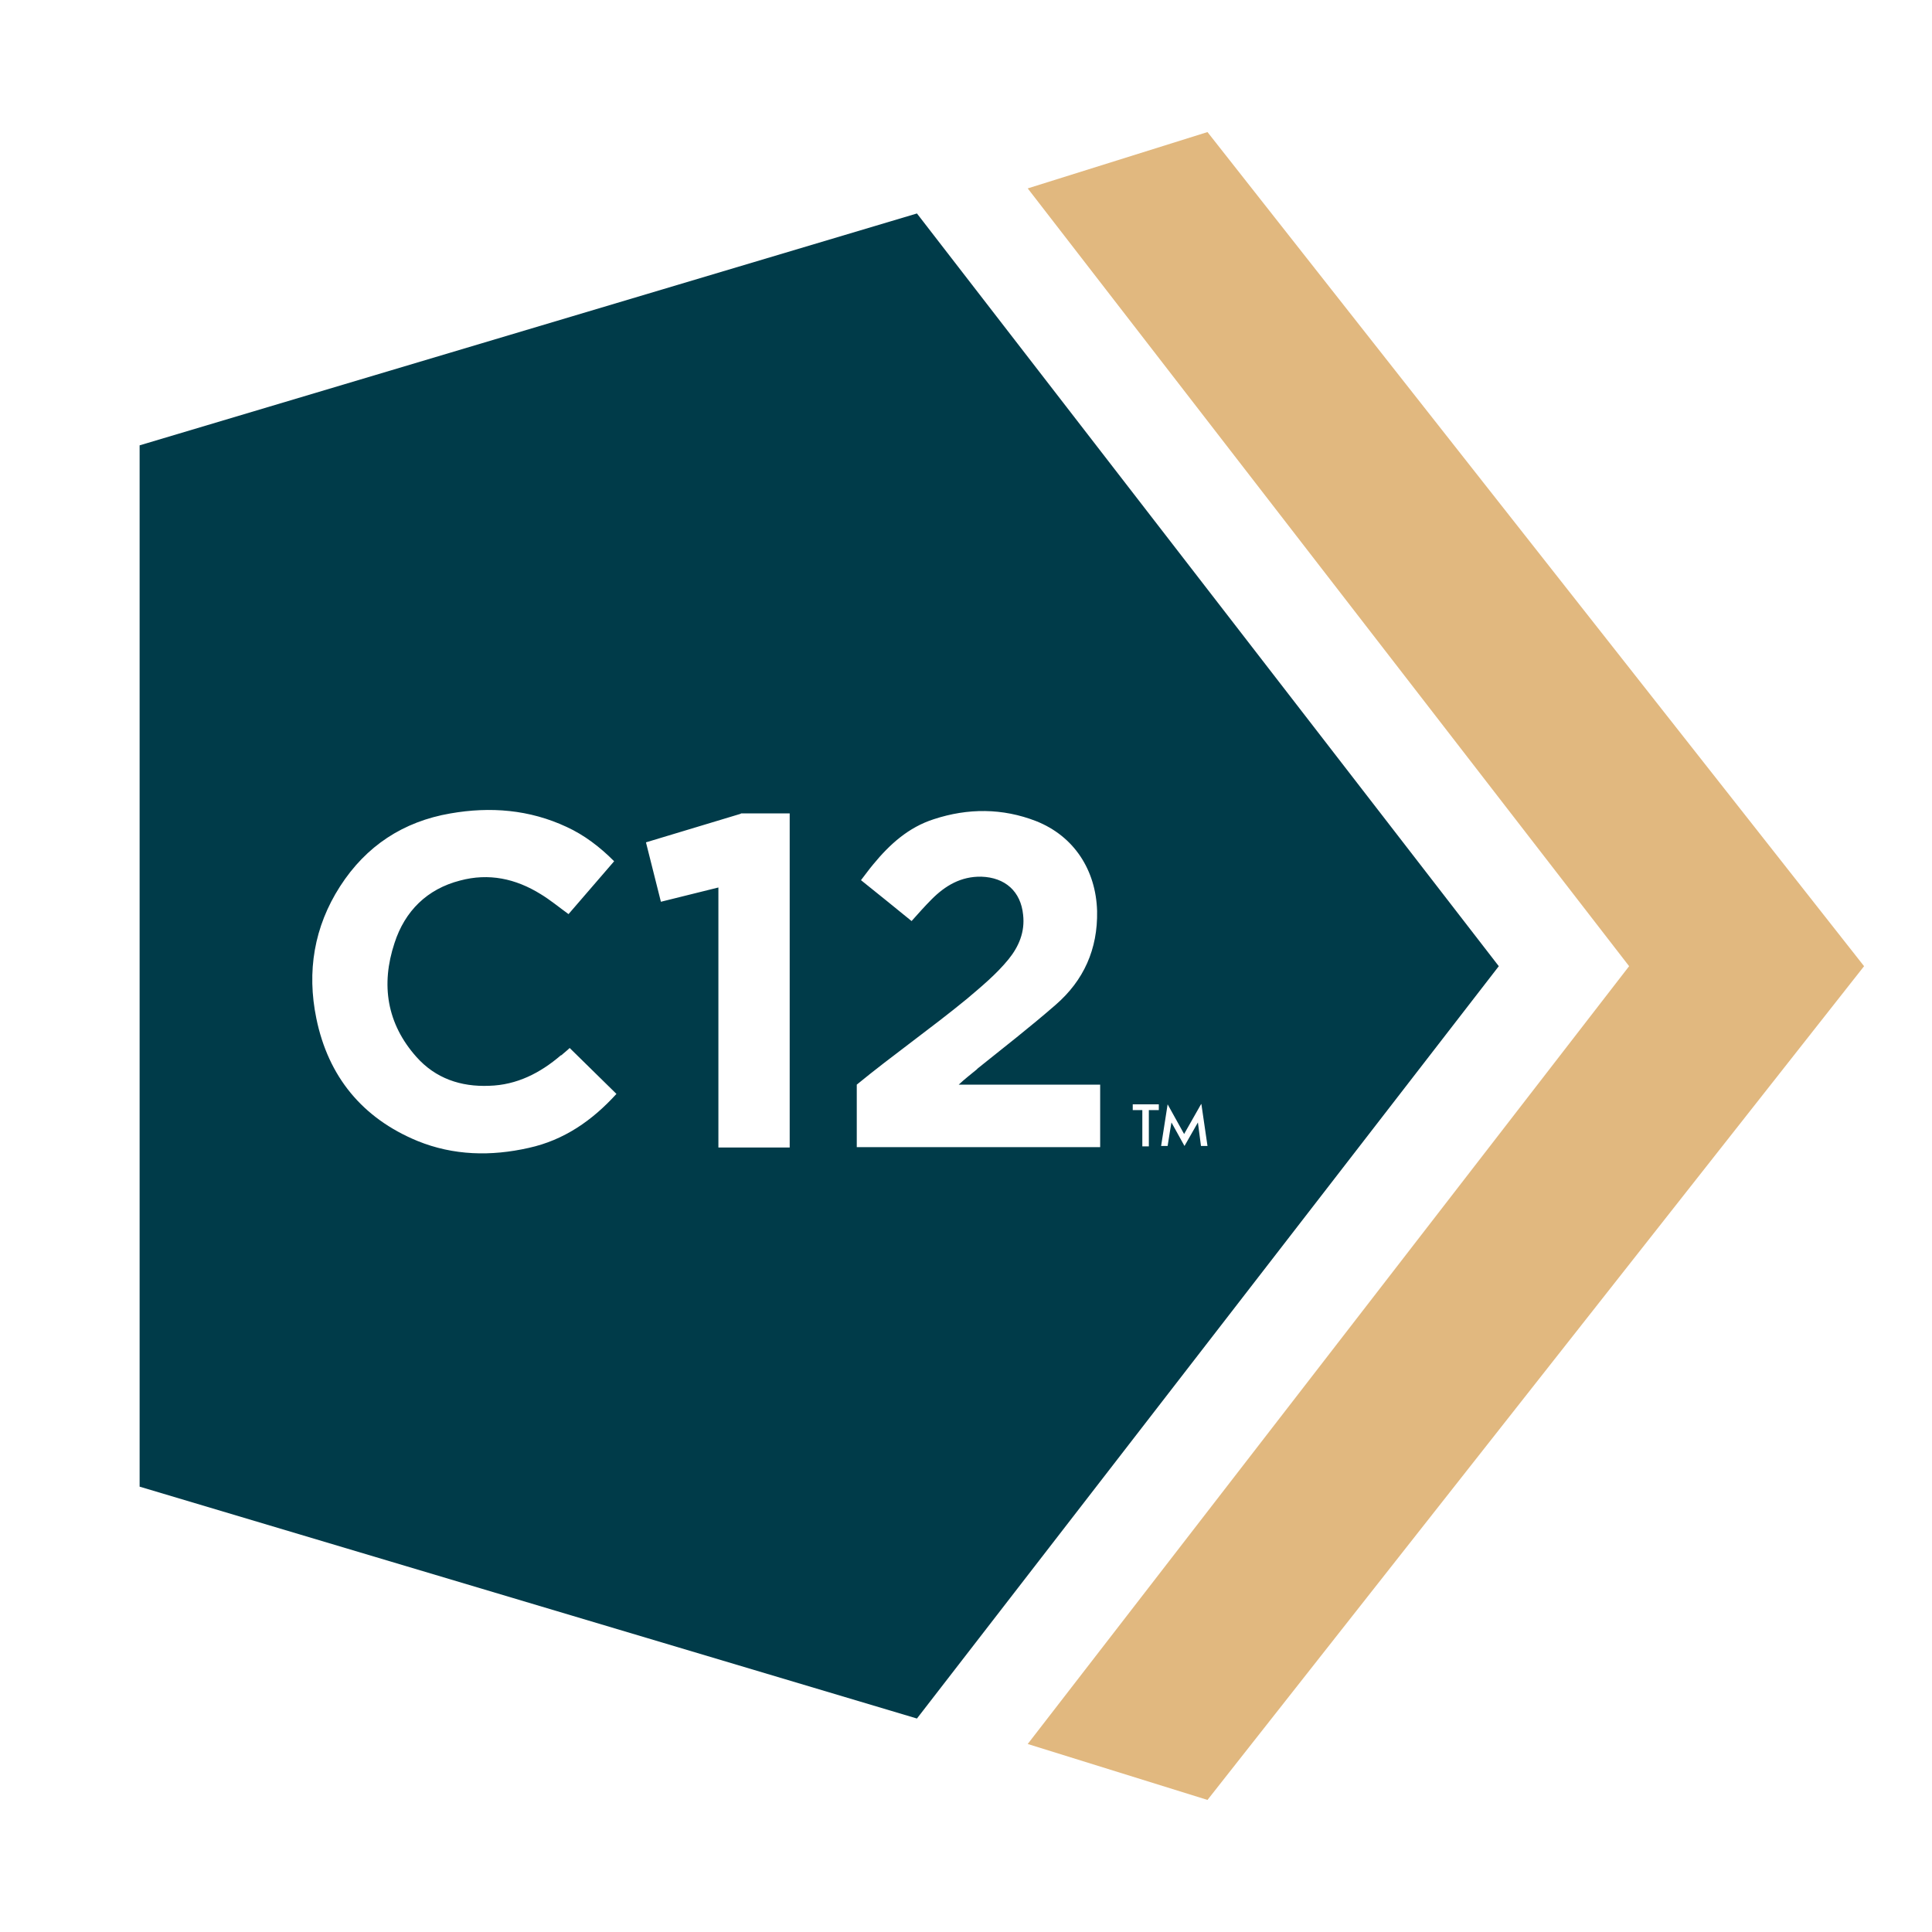
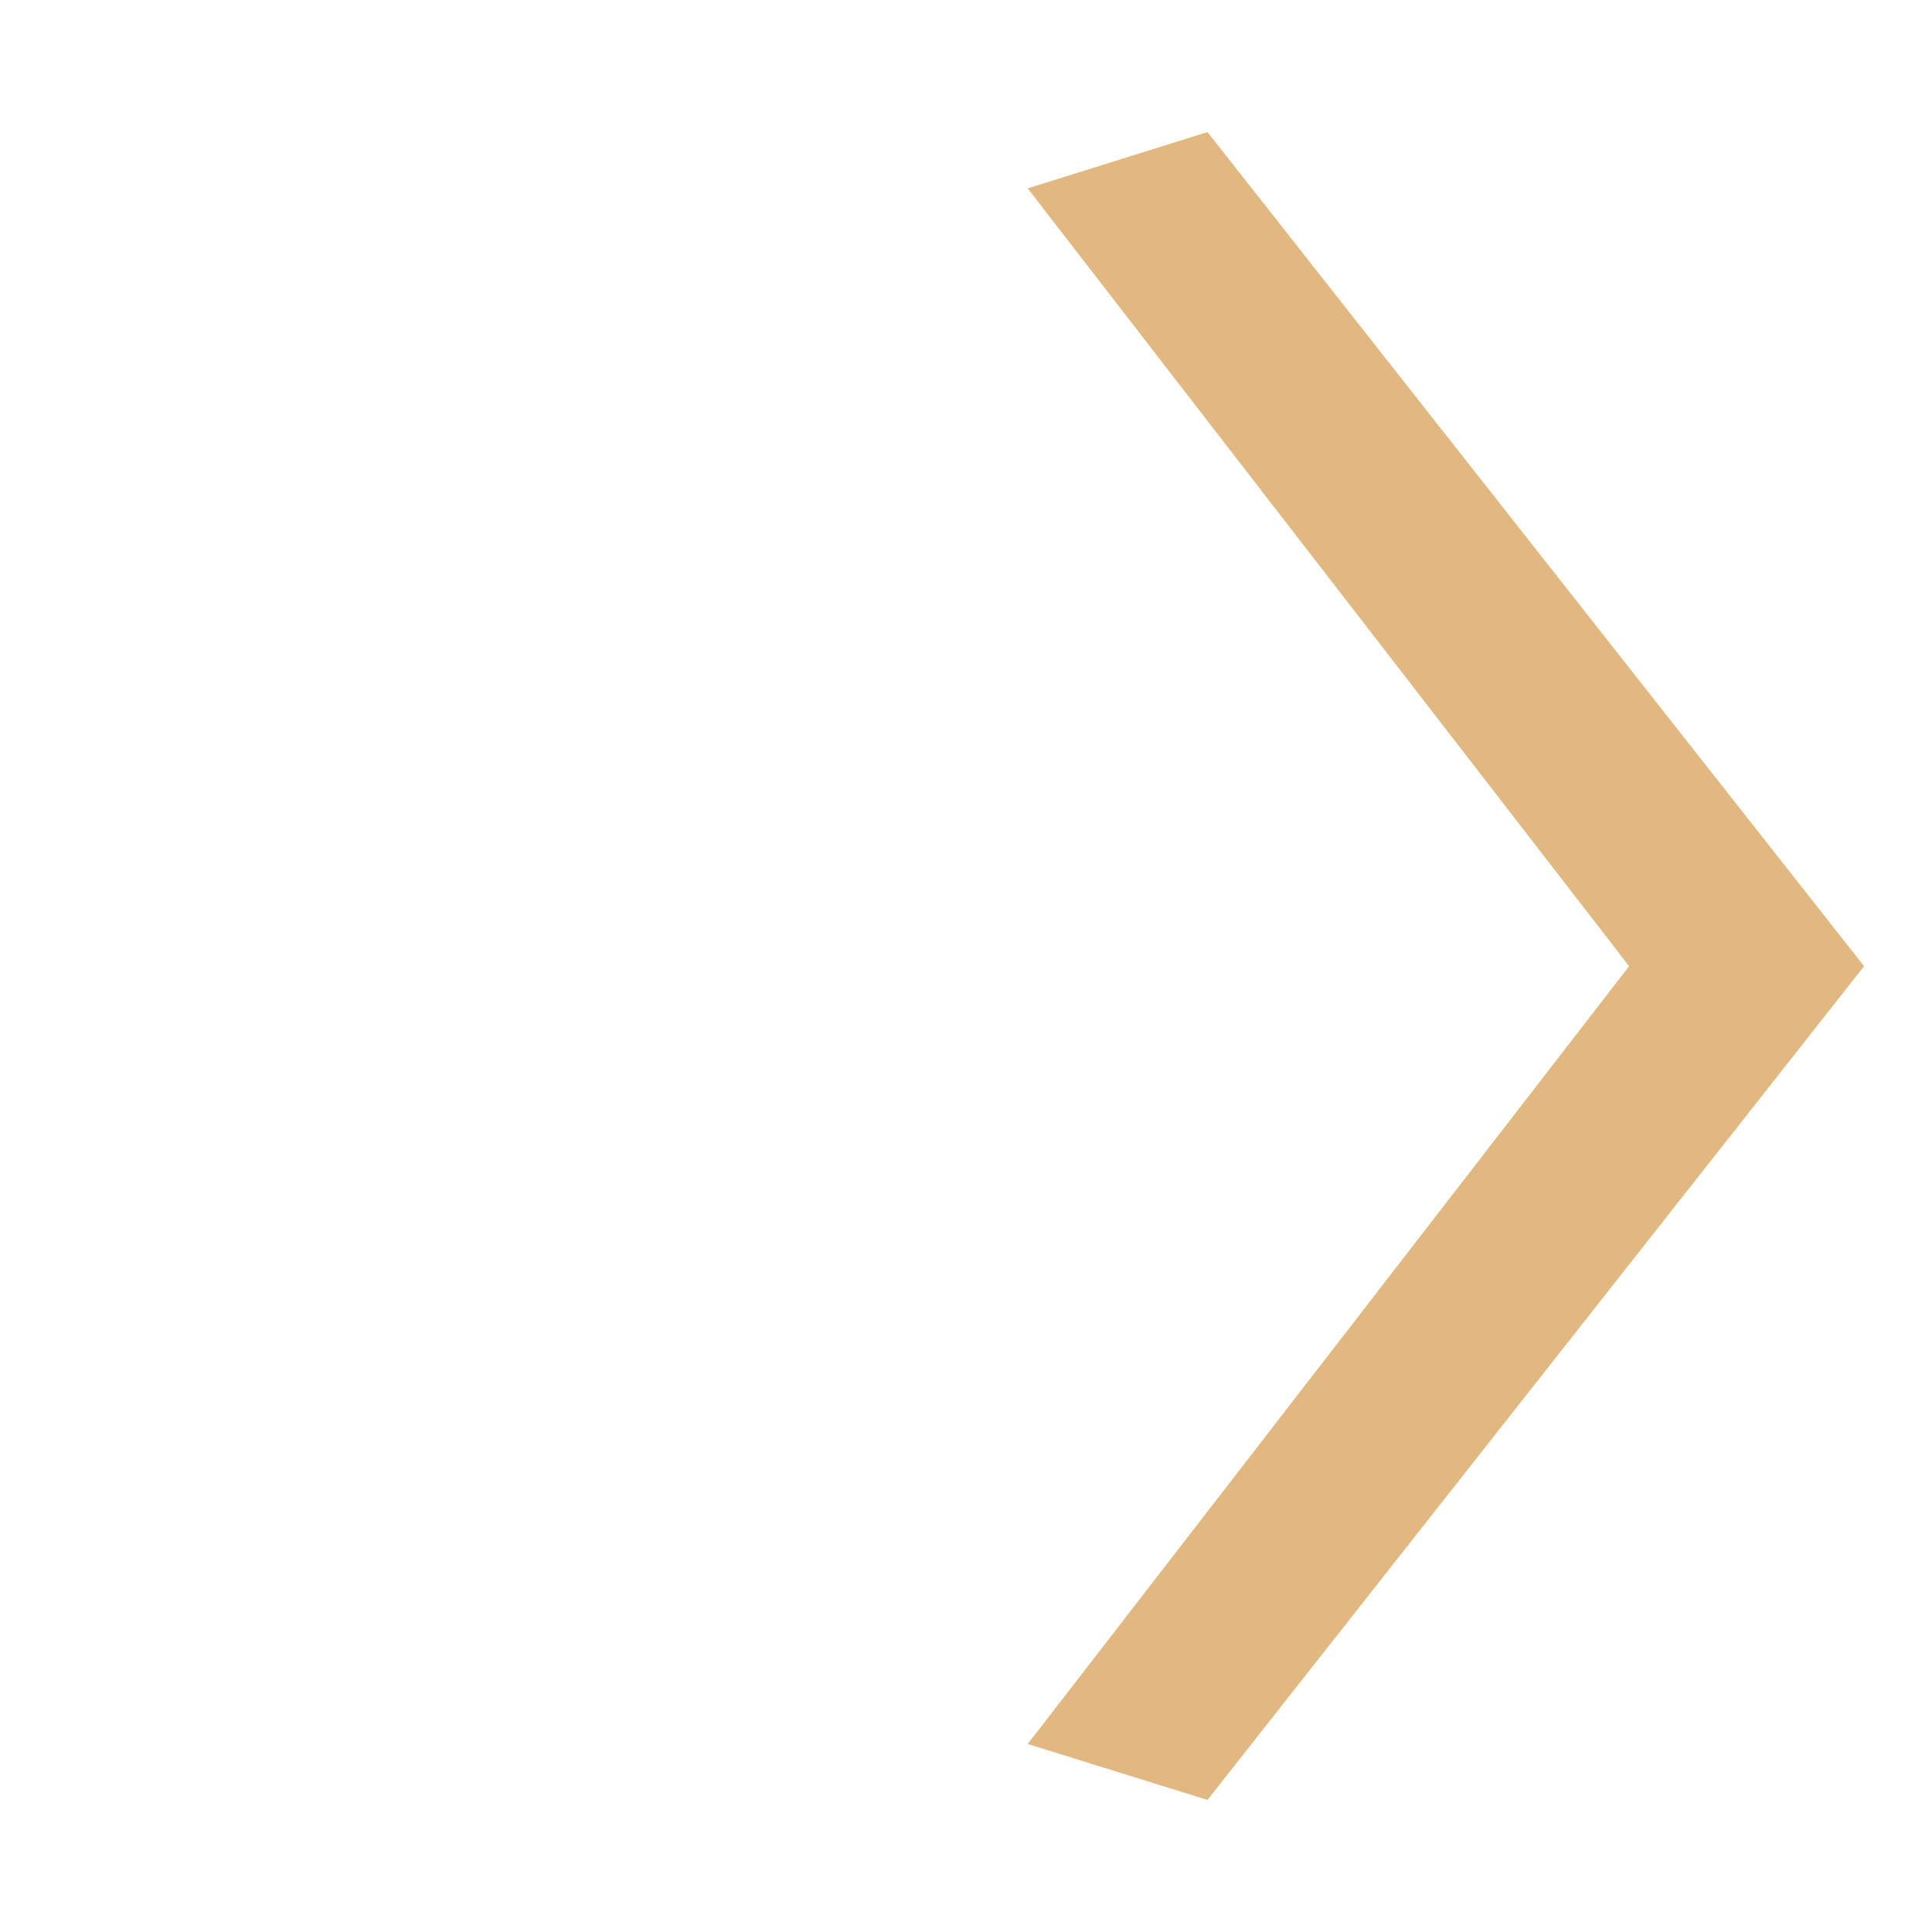
<svg xmlns="http://www.w3.org/2000/svg" width="512" height="512" viewBox="0 0 512 512" fill="none">
  <path fill="#fff" d="M0 0h512v512H0z" />
  <path d="m319.997 35-47.641 14.928L431.733 256.05 272.356 462.175 319.997 477 494 256.051 319.997 35z" fill="#E1B87F" />
-   <path d="M243 56.573 37 118.022v275.956l206 61.449 154.196-199.376L243 56.573z" fill="#003B49" />
  <path d="m318.27 292.654-4.469 7.873-4.368-7.873c-.61 3.988-1.118 7.055-1.727 11.043h1.727c.304-2.147 1.015-6.237 1.015-6.237l3.454 6.237 3.555-6.237.813 6.237h1.727l-1.625-11.145-.102.102zM300.189 294.188h2.539v9.611h1.727v-9.611h2.641v-1.534h-6.907v1.534zM258.847 283.35c7.009-5.623 14.119-11.144 20.925-17.075 7.415-6.441 11.173-14.723 10.97-24.845-.304-10.838-6.094-19.835-16.151-23.823-8.939-3.476-18.081-3.476-27.121-.511-6.704 2.147-11.682 6.646-16.049 11.963-1.118 1.329-2.134 2.76-3.251 4.192 4.571 3.681 9.041 7.259 13.408 10.838 1.829-2.045 3.454-3.886 5.282-5.726 3.657-3.681 7.822-6.135 13.206-6.032 6.297.204 10.462 3.885 11.072 10.122.508 4.498-1.118 8.384-3.86 11.758-3.251 3.987-7.212 7.259-11.072 10.531-9.346 7.668-19.808 15.03-29.153 22.698v16.563h64.502V287.44h-37.482c1.625-1.534 3.25-2.761 4.977-4.192l-.203.102zM196.275 215.665l-25.09 7.566 3.961 15.745 15.237-3.783v68.913h18.894v-88.543h-12.901l-.101.102zM148.634 279.669c-5.485 4.704-11.681 7.873-18.995 8.078-7.516.306-14.221-1.943-19.299-7.669-7.822-8.793-9.447-19.119-5.79-30.161 2.742-8.487 8.634-14.315 17.369-16.564 7.619-2.045 14.729-.511 21.332 3.579 2.539 1.533 4.876 3.476 7.415 5.316 3.962-4.601 8.025-9.304 12.088-14.007-3.759-3.783-7.923-6.953-12.596-9.1-9.853-4.601-20.214-5.419-30.778-3.578-12.494 2.147-22.347 8.588-29.254 19.324-6.908 10.735-8.838 22.596-6.298 34.967 3.148 15.439 12.189 26.481 26.816 32.514 9.549 3.885 19.503 4.089 29.458 1.84 9.345-2.045 16.862-7.259 23.261-14.314-4.164-4.09-8.329-8.18-12.392-12.167-.61.613-1.422 1.227-2.235 1.942h-.102z" fill="#fff" />
</svg>